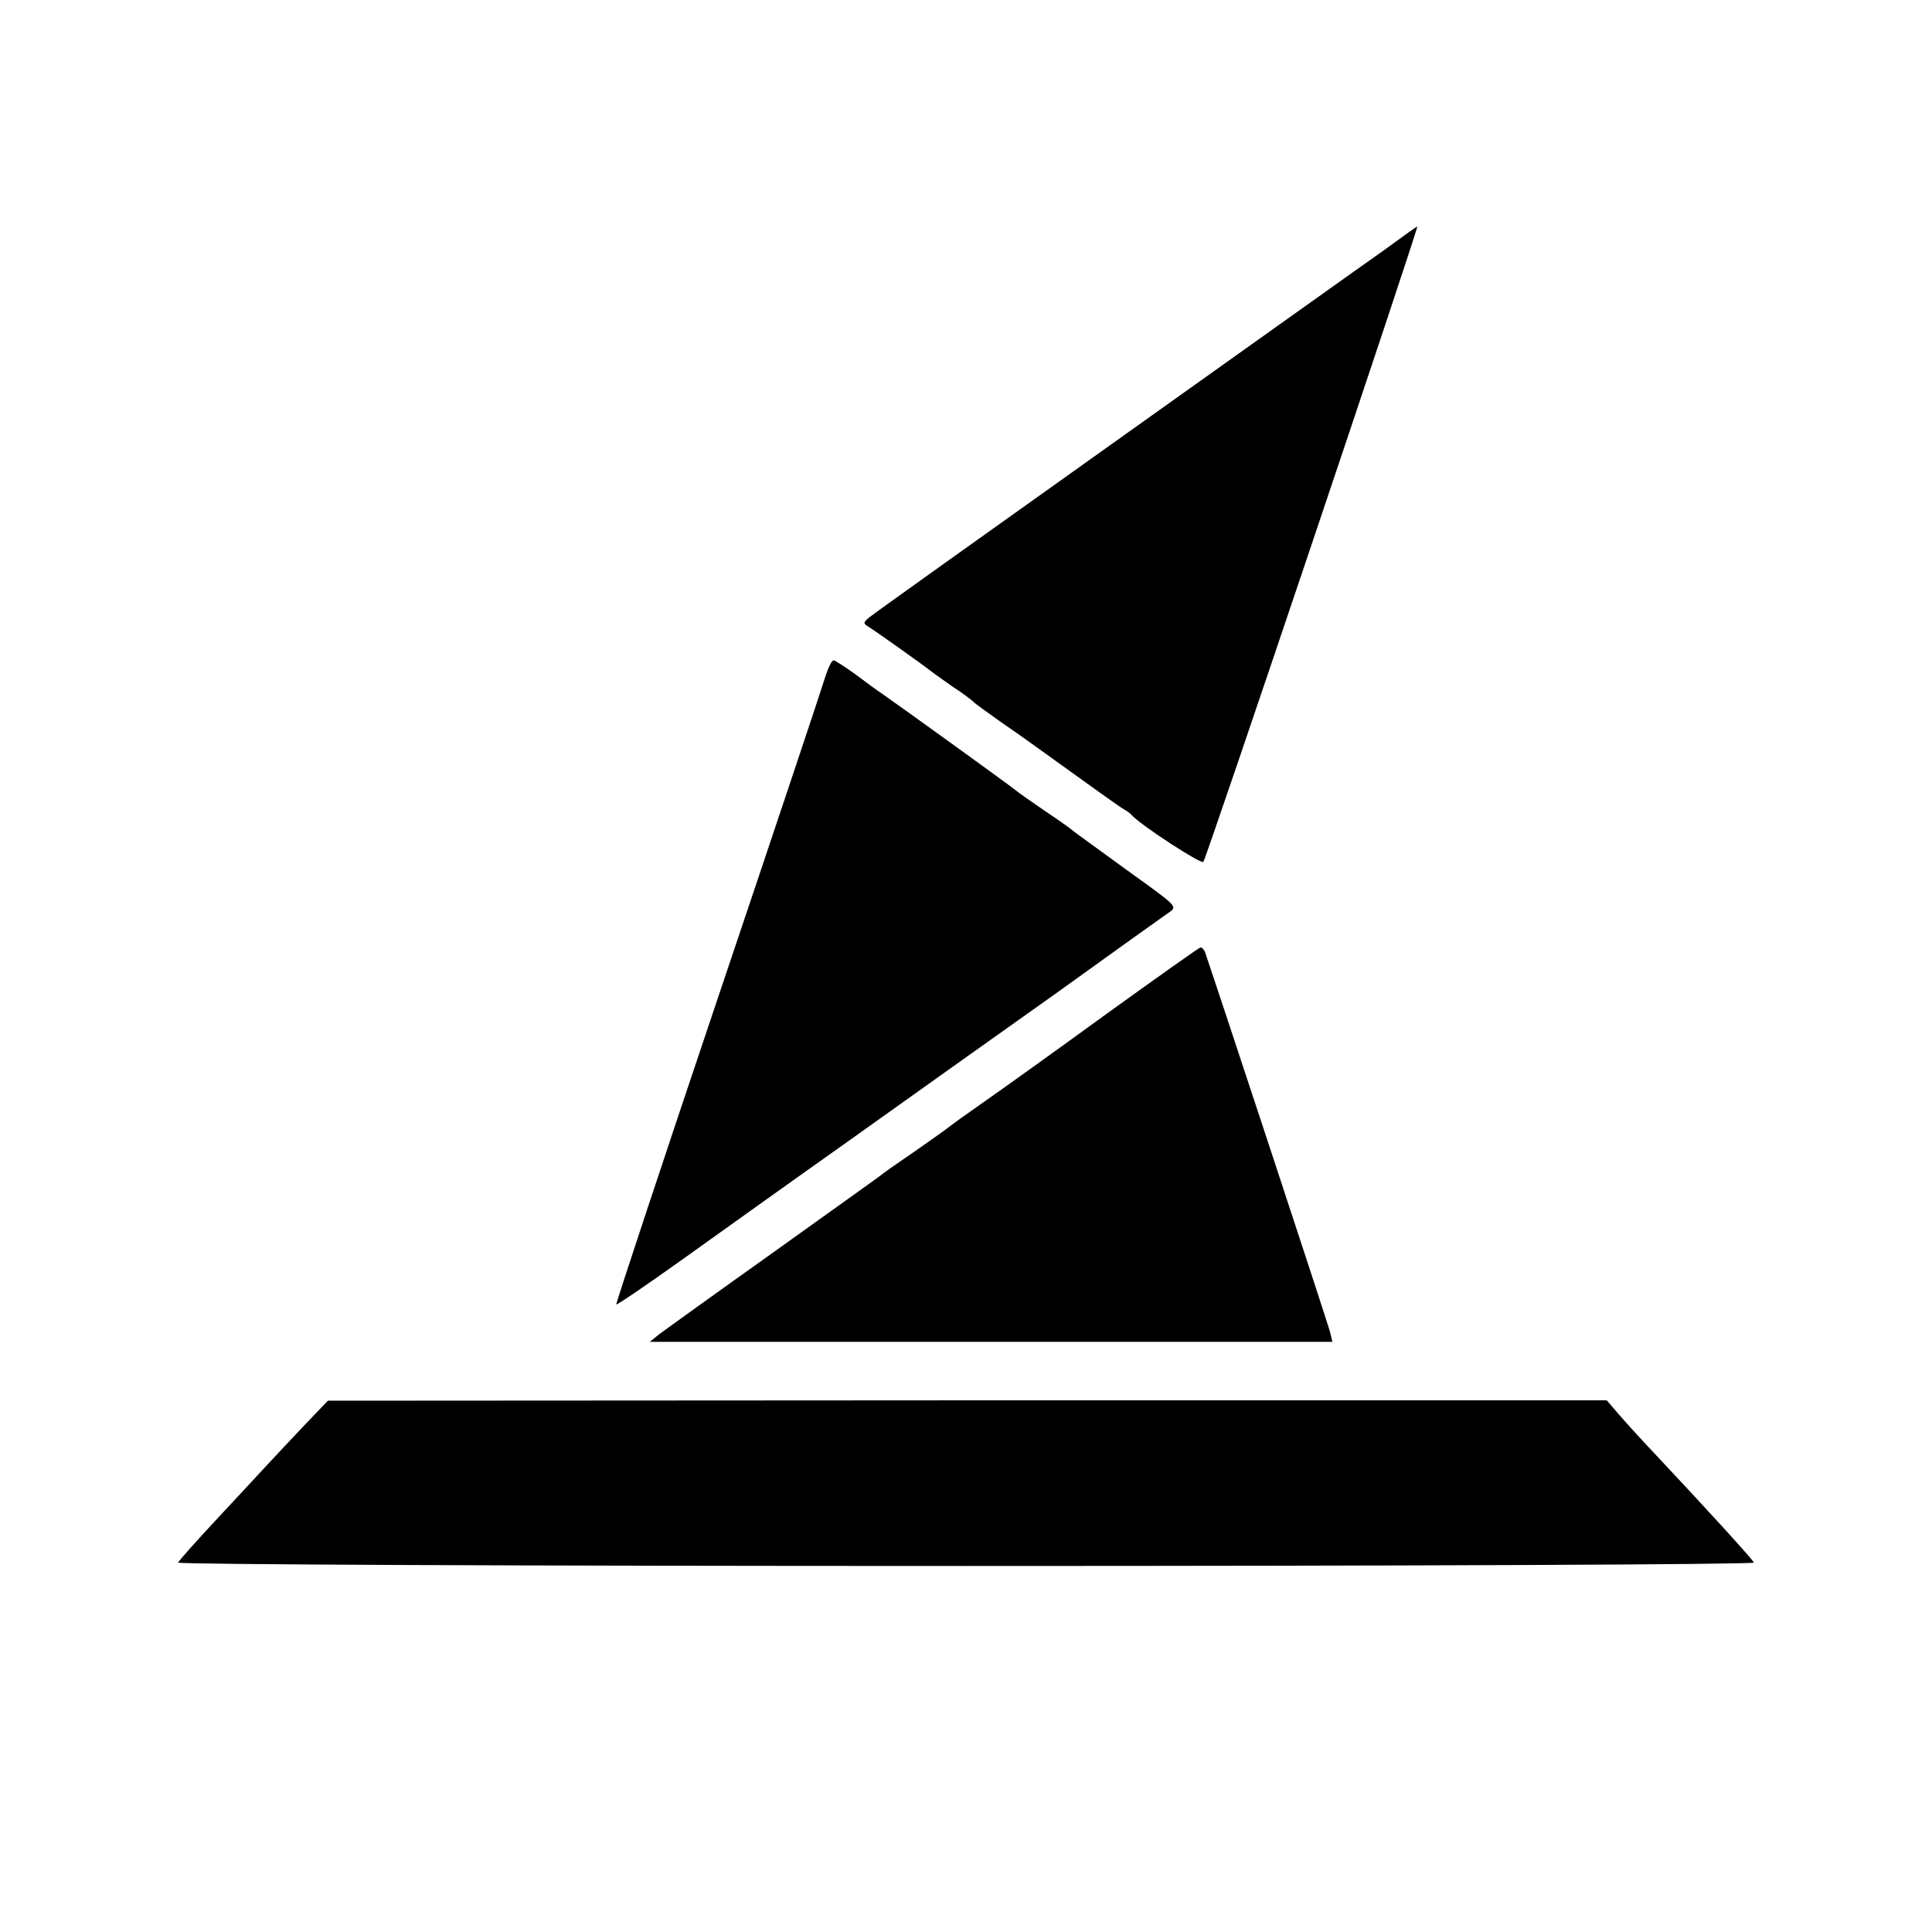
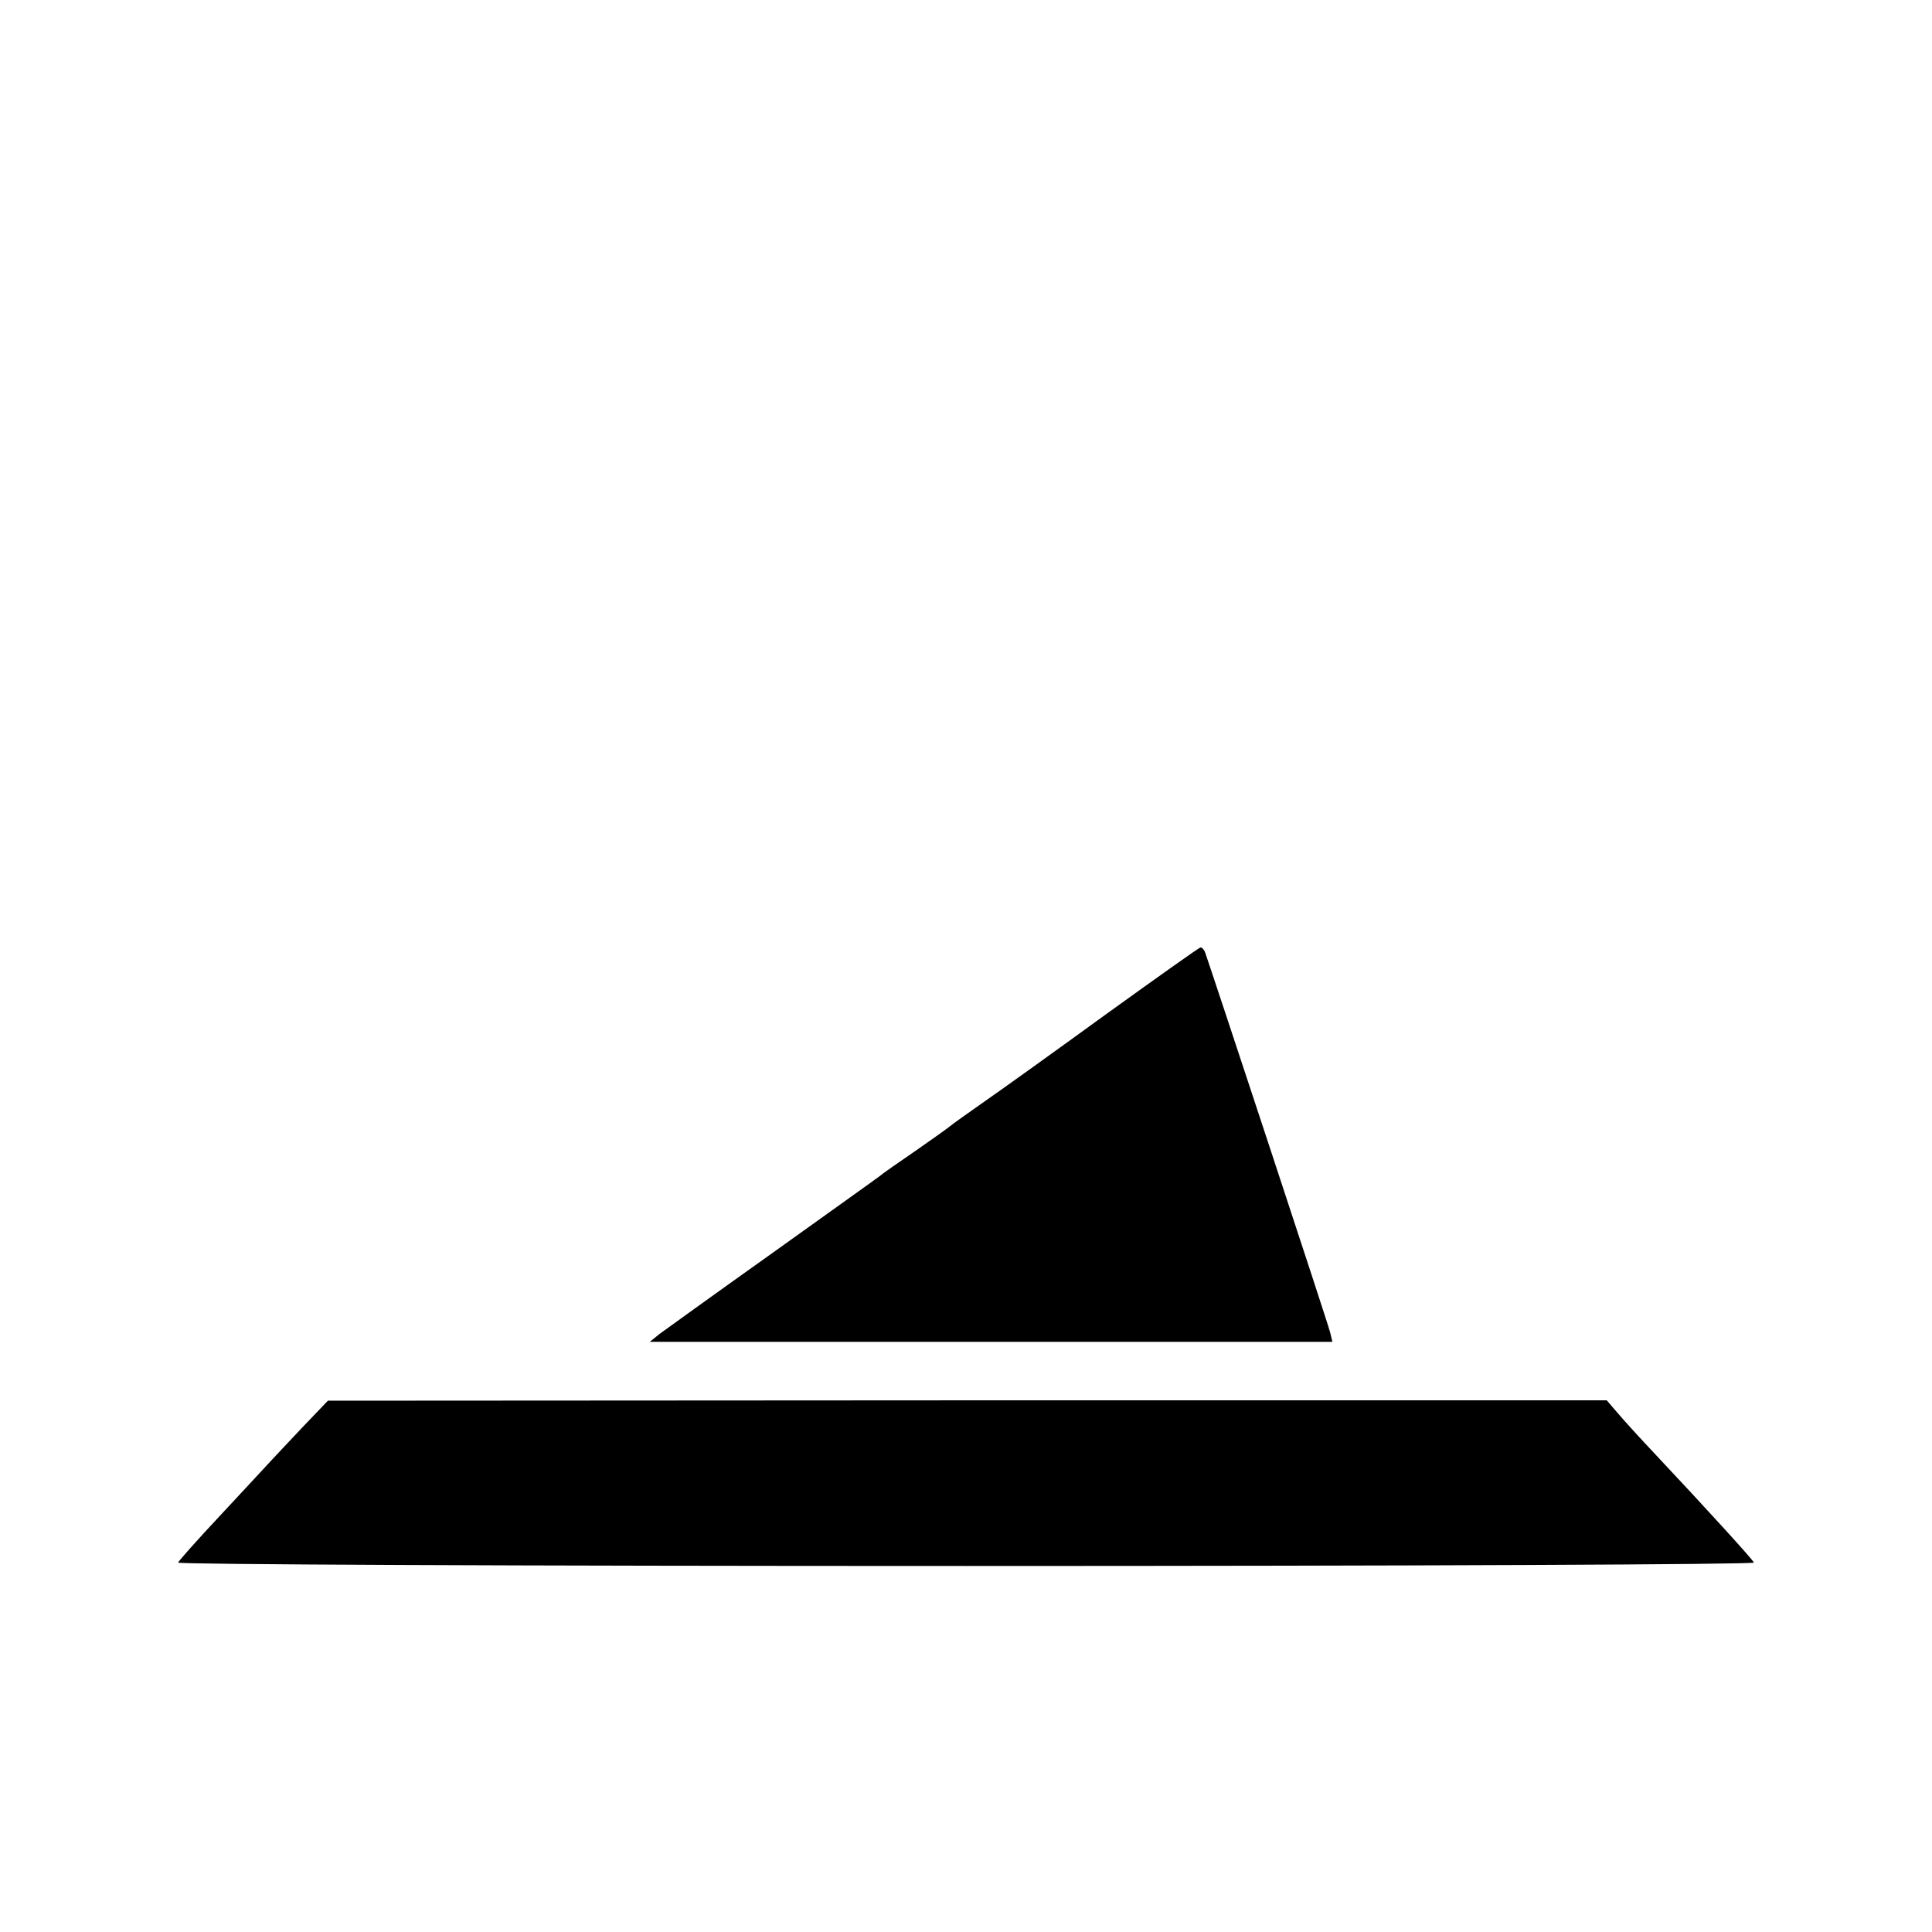
<svg xmlns="http://www.w3.org/2000/svg" version="1.0" width="512pt" height="512pt" viewBox="0 0 512 512" preserveAspectRatio="xMidYMid meet">
  <g transform="translate(0,512) scale(0.1,-0.1)" fill="#000000" stroke="none">
-     <path d="M3665 4455 c-50 -35 -371 -264 -715 -509 -344 -245 -634 -452 -645 -461 -17 -14 -18 -17 -5 -25 17 -10 149 -104 165 -117 6 -5 33 -24 60 -43 28 -18 52 -37 55 -40 3 -4 34 -26 69 -51 35 -24 76 -53 91 -64 168 -121 225 -162 239 -170 9 -5 18 -12 21 -16 25 -27 183 -130 189 -123 8 9 572 1684 567 1684 -1 0 -42 -29 -91 -65z" />
-     <path d="M2186 3323 c-8 -27 -136 -410 -285 -852 -149 -442 -269 -806 -268 -808 2 -2 81 52 175 119 95 68 292 209 439 313 147 105 393 280 548 390 154 111 290 208 303 217 23 16 22 16 -110 111 -73 53 -138 100 -144 105 -5 5 -39 29 -75 53 -35 24 -71 49 -79 56 -13 11 -304 221 -353 255 -11 7 -42 30 -70 51 -28 20 -54 37 -58 37 -5 0 -15 -21 -23 -47z" />
    <path d="M2935 2435 c-132 -96 -277 -200 -323 -232 -46 -32 -89 -63 -95 -68 -7 -6 -48 -35 -91 -65 -44 -30 -87 -60 -95 -67 -9 -7 -138 -99 -286 -205 -149 -106 -282 -202 -297 -213 l-26 -21 905 0 904 0 -6 25 c-5 22 -318 970 -332 1009 -3 6 -8 12 -12 11 -3 0 -114 -79 -246 -174z" />
    <path d="M802 1338 c-37 -39 -78 -83 -92 -98 -14 -15 -72 -78 -130 -140 -58 -62 -106 -116 -108 -121 -2 -5 883 -9 2088 -9 1198 0 2090 4 2088 9 -3 8 -125 142 -266 292 -34 36 -76 82 -93 102 l-31 36 -1694 0 -1695 -1 -67 -70z" />
  </g>
</svg>